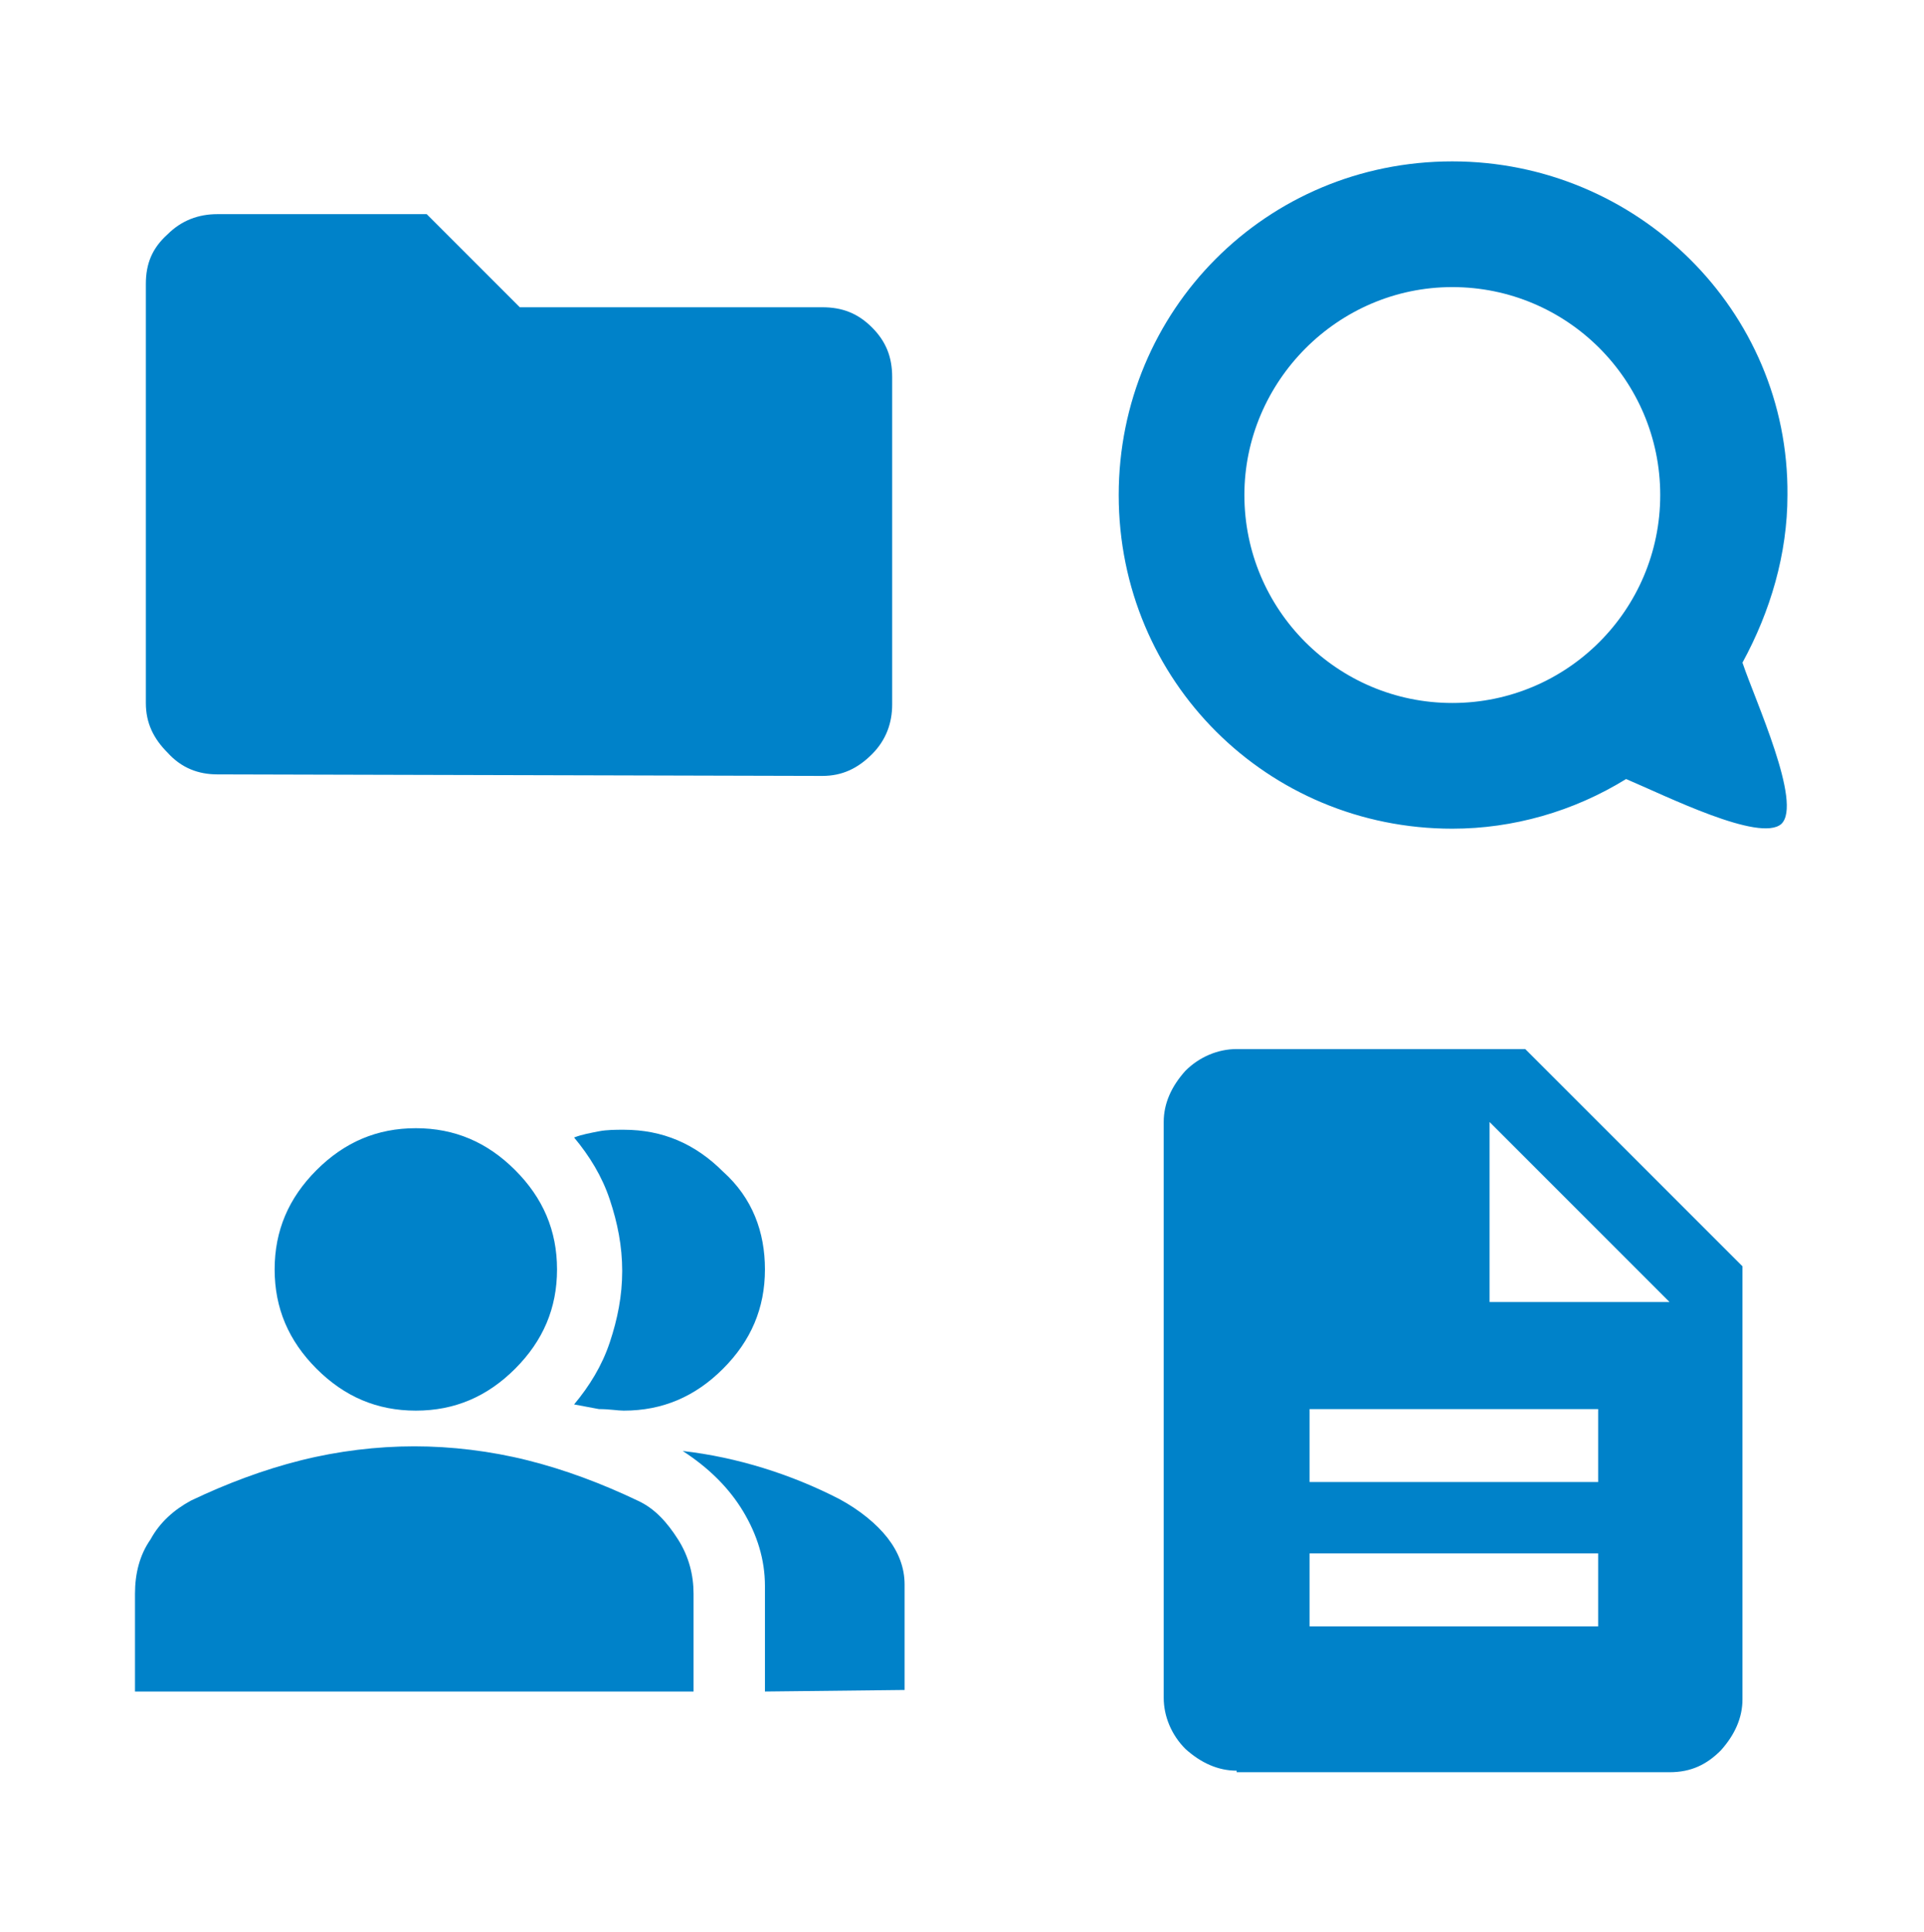
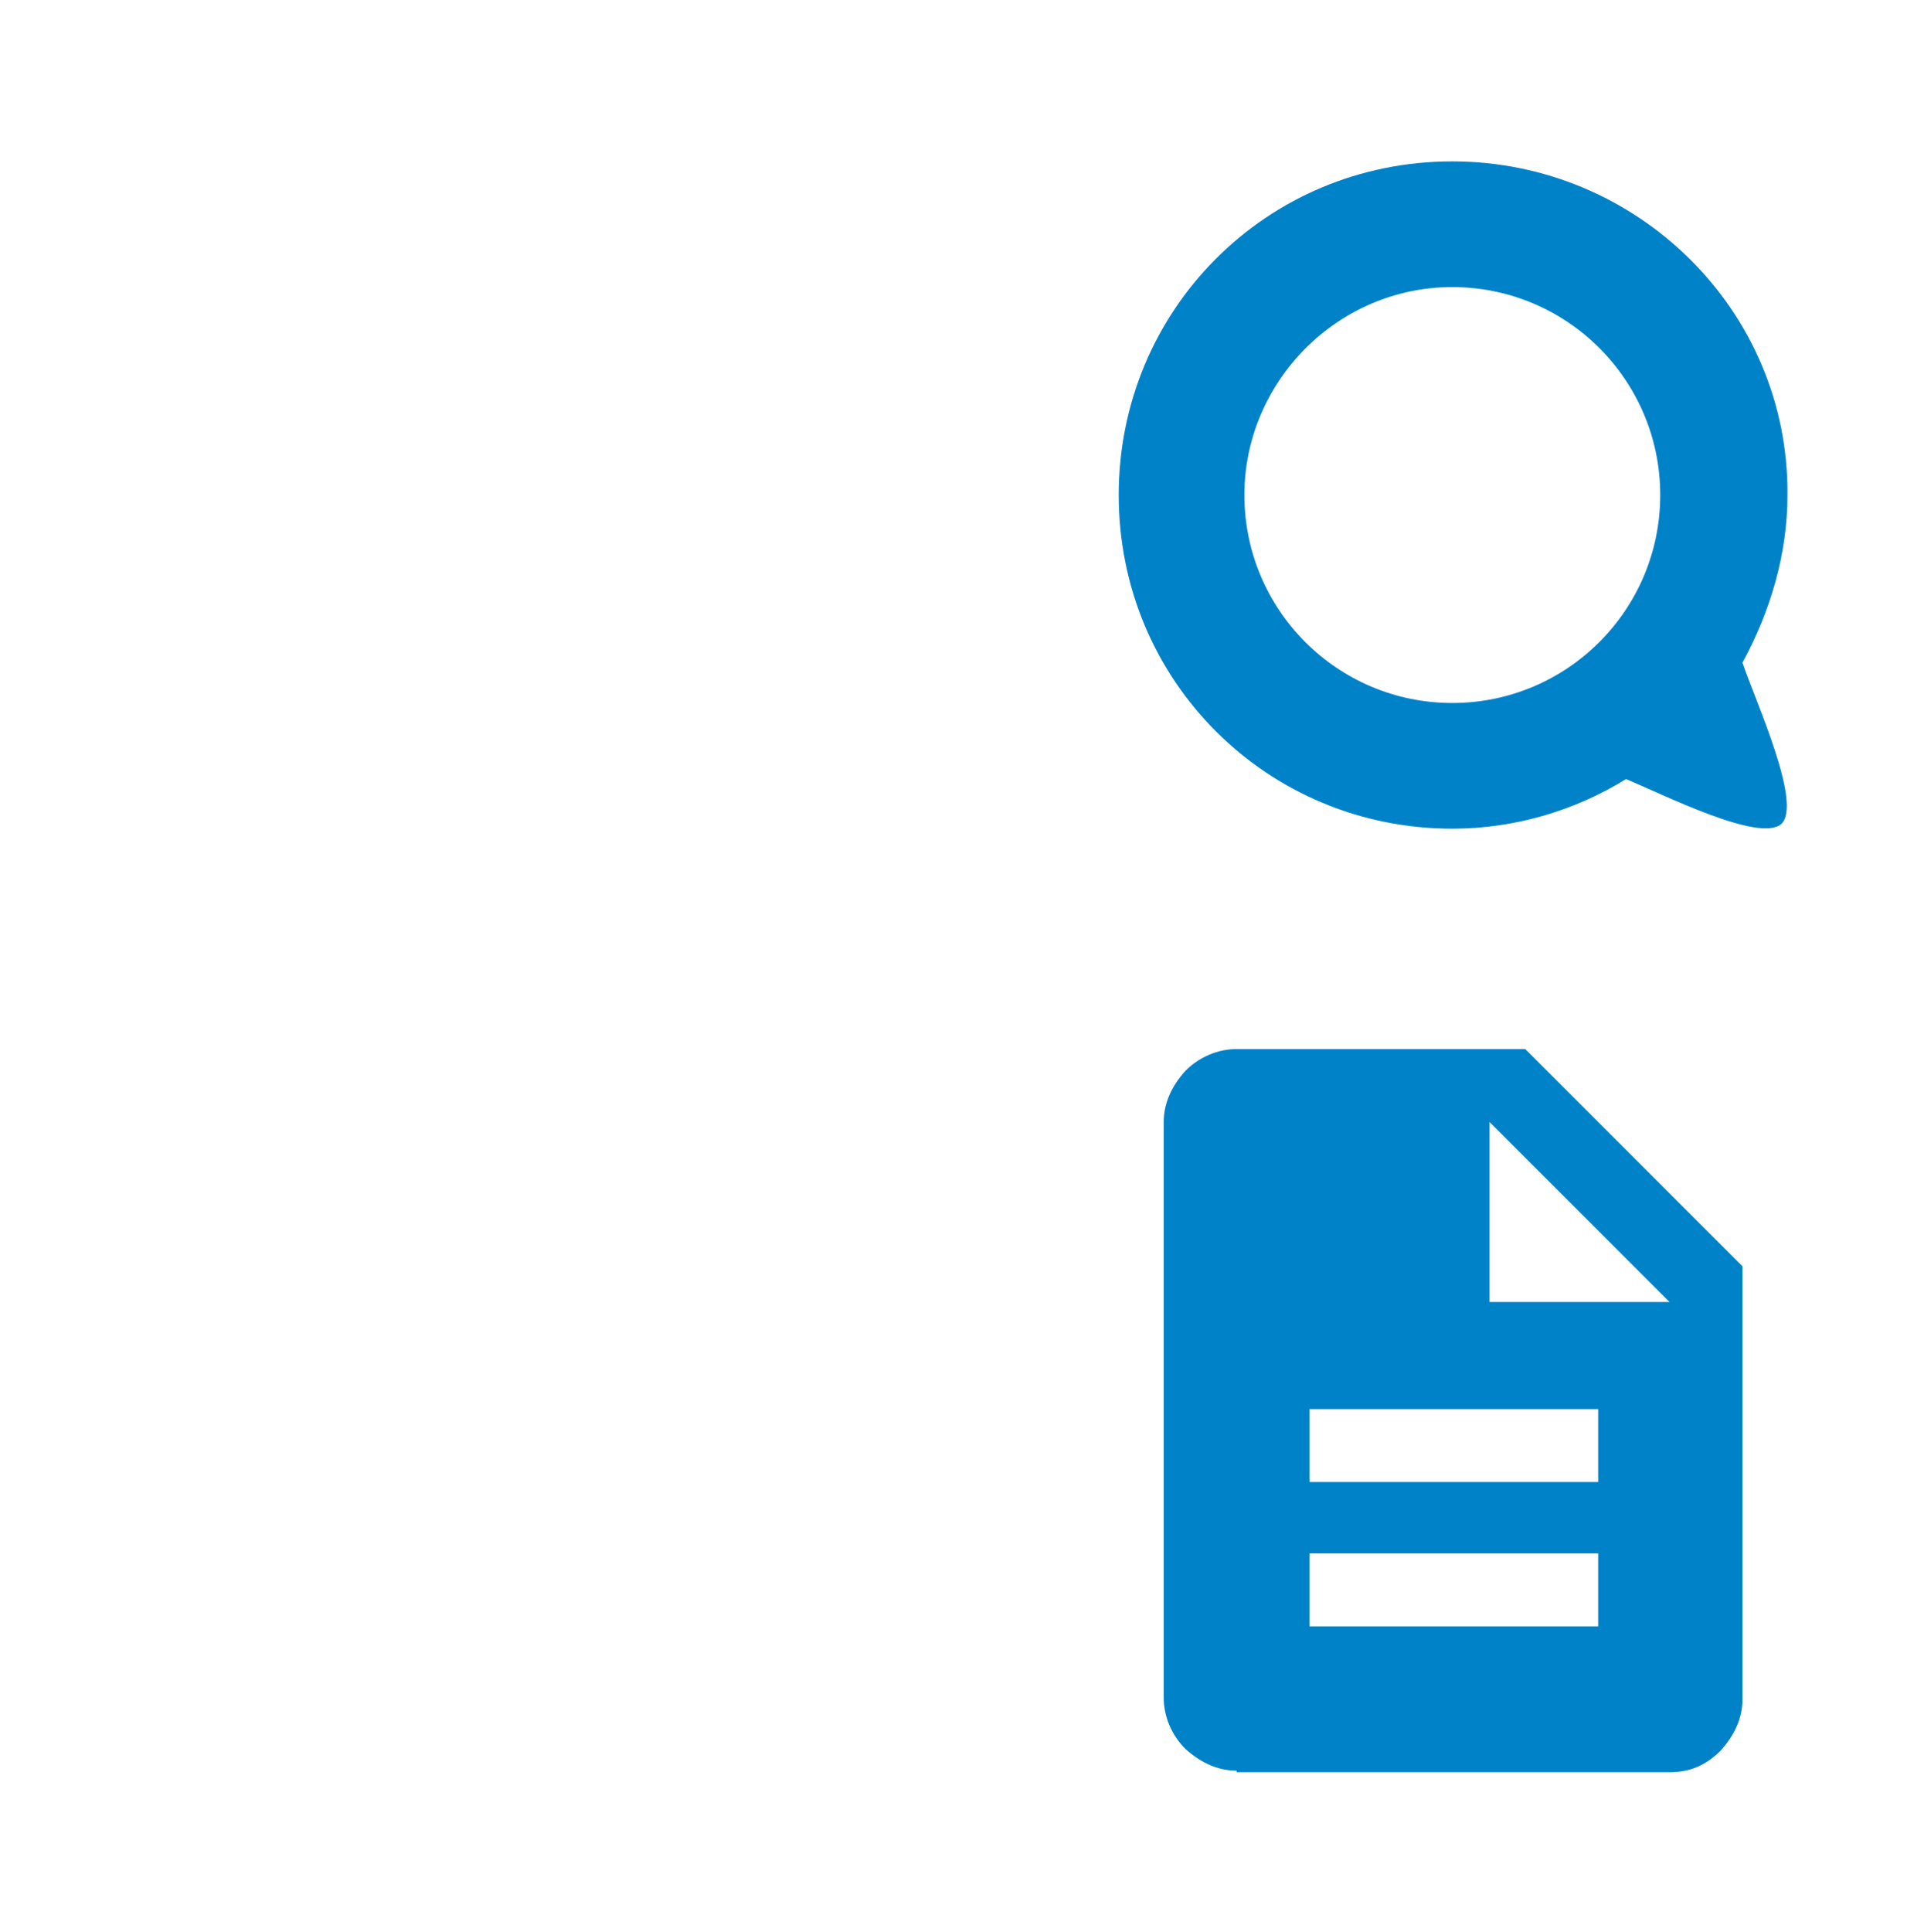
<svg xmlns="http://www.w3.org/2000/svg" version="1.1" id="Layer_1" x="0px" y="0px" viewBox="0 0 124 124.5" style="enable-background:new 0 0 124 124.5;" xml:space="preserve">
  <style type="text/css">
	.st0{fill:#0082C9;}
</style>
  <g>
    <path id="path130_00000127749709019793712300000017104967166837618363_" class="st0" d="M93.6,10.4c-12,0-21.5,9.6-21.5,21.5l0,0   c0,12,9.6,21.5,21.5,21.5c3.9,0,7.8-1.1,11.2-3.2c2.6,1.1,8.6,4.1,10,2.9c1.4-1.3-1.7-8-2.5-10.4c1.8-3.3,2.9-7,2.9-10.8   C115.3,20,105.5,10.4,93.6,10.4L93.6,10.4z M93.6,18.5c7.4,0,13.4,6,13.4,13.4l0,0c0,7.4-6,13.4-13.4,13.4s-13.4-6-13.4-13.4   C80.2,24.6,86.2,18.5,93.6,18.5z" />
-     <path class="st0" d="M8.7,109v-6.3c0-1.3,0.3-2.5,1-3.5c0.6-1.1,1.5-1.9,2.6-2.5c2.3-1.1,4.7-2,7.1-2.6c2.4-0.6,4.9-0.9,7.3-0.9   s4.9,0.3,7.3,0.9c2.4,0.6,4.8,1.5,7.1,2.6c1.1,0.5,1.9,1.4,2.6,2.5c0.7,1.1,1,2.3,1,3.5v6.3H8.7z M49.3,109v-6.8   c0-1.7-0.5-3.3-1.4-4.8c-0.9-1.5-2.2-2.8-3.9-3.9c3.5,0.4,7,1.5,10.1,3.1c1.3,0.7,2.4,1.6,3.1,2.5s1.1,1.9,1.1,3v6.8L49.3,109   L49.3,109z M26.8,90.9c-2.5,0-4.6-0.9-6.4-2.7c-1.8-1.8-2.7-3.9-2.7-6.4c0-2.5,0.9-4.6,2.7-6.4c1.8-1.8,3.9-2.7,6.4-2.7   s4.6,0.9,6.4,2.7c1.8,1.8,2.7,3.9,2.7,6.4c0,2.5-0.9,4.6-2.7,6.4C31.4,90,29.3,90.9,26.8,90.9z M49.3,81.8c0,2.5-0.9,4.6-2.7,6.4   c-1.8,1.8-3.9,2.7-6.4,2.7c-0.4,0-0.9-0.1-1.6-0.1c-0.5-0.1-1.1-0.2-1.6-0.3c1-1.2,1.8-2.5,2.3-4c0.5-1.5,0.8-3,0.8-4.6   c0-1.6-0.3-3.1-0.8-4.6c-0.5-1.5-1.3-2.8-2.3-4c0.5-0.2,1.1-0.3,1.6-0.4c0.5-0.1,1.1-0.1,1.6-0.1c2.5,0,4.6,0.9,6.4,2.7   C48.5,77.2,49.3,79.4,49.3,81.8z" />
-     <path class="st0" d="M14,49.9c-1.2,0-2.3-0.4-3.2-1.4c-0.9-0.9-1.4-1.9-1.4-3.2v-27c0-1.3,0.4-2.3,1.4-3.2c0.9-0.9,2-1.3,3.2-1.3   h13.5l6,6h19.5c1.3,0,2.3,0.4,3.2,1.3c0.9,0.9,1.3,1.9,1.3,3.2v21.1c0,1.2-0.4,2.3-1.3,3.2c-0.9,0.9-1.9,1.4-3.2,1.4L14,49.9   L14,49.9z" />
    <path class="st0" d="M84.4,104.8H103v-4.7H84.4V104.8z M84.4,95.5H103v-4.7H84.4V95.5z M79.7,114.1c-1.2,0-2.3-0.5-3.3-1.4   c-0.9-0.9-1.4-2.1-1.4-3.3V72.3c0-1.2,0.5-2.3,1.4-3.3c0.9-0.9,2.1-1.4,3.3-1.4h18.6l14,14v27.9c0,1.2-0.5,2.3-1.4,3.3   c-0.9,0.9-1.9,1.4-3.3,1.4H79.7z M96,83.9h11.6L96,72.3V83.9z" />
  </g>
</svg>